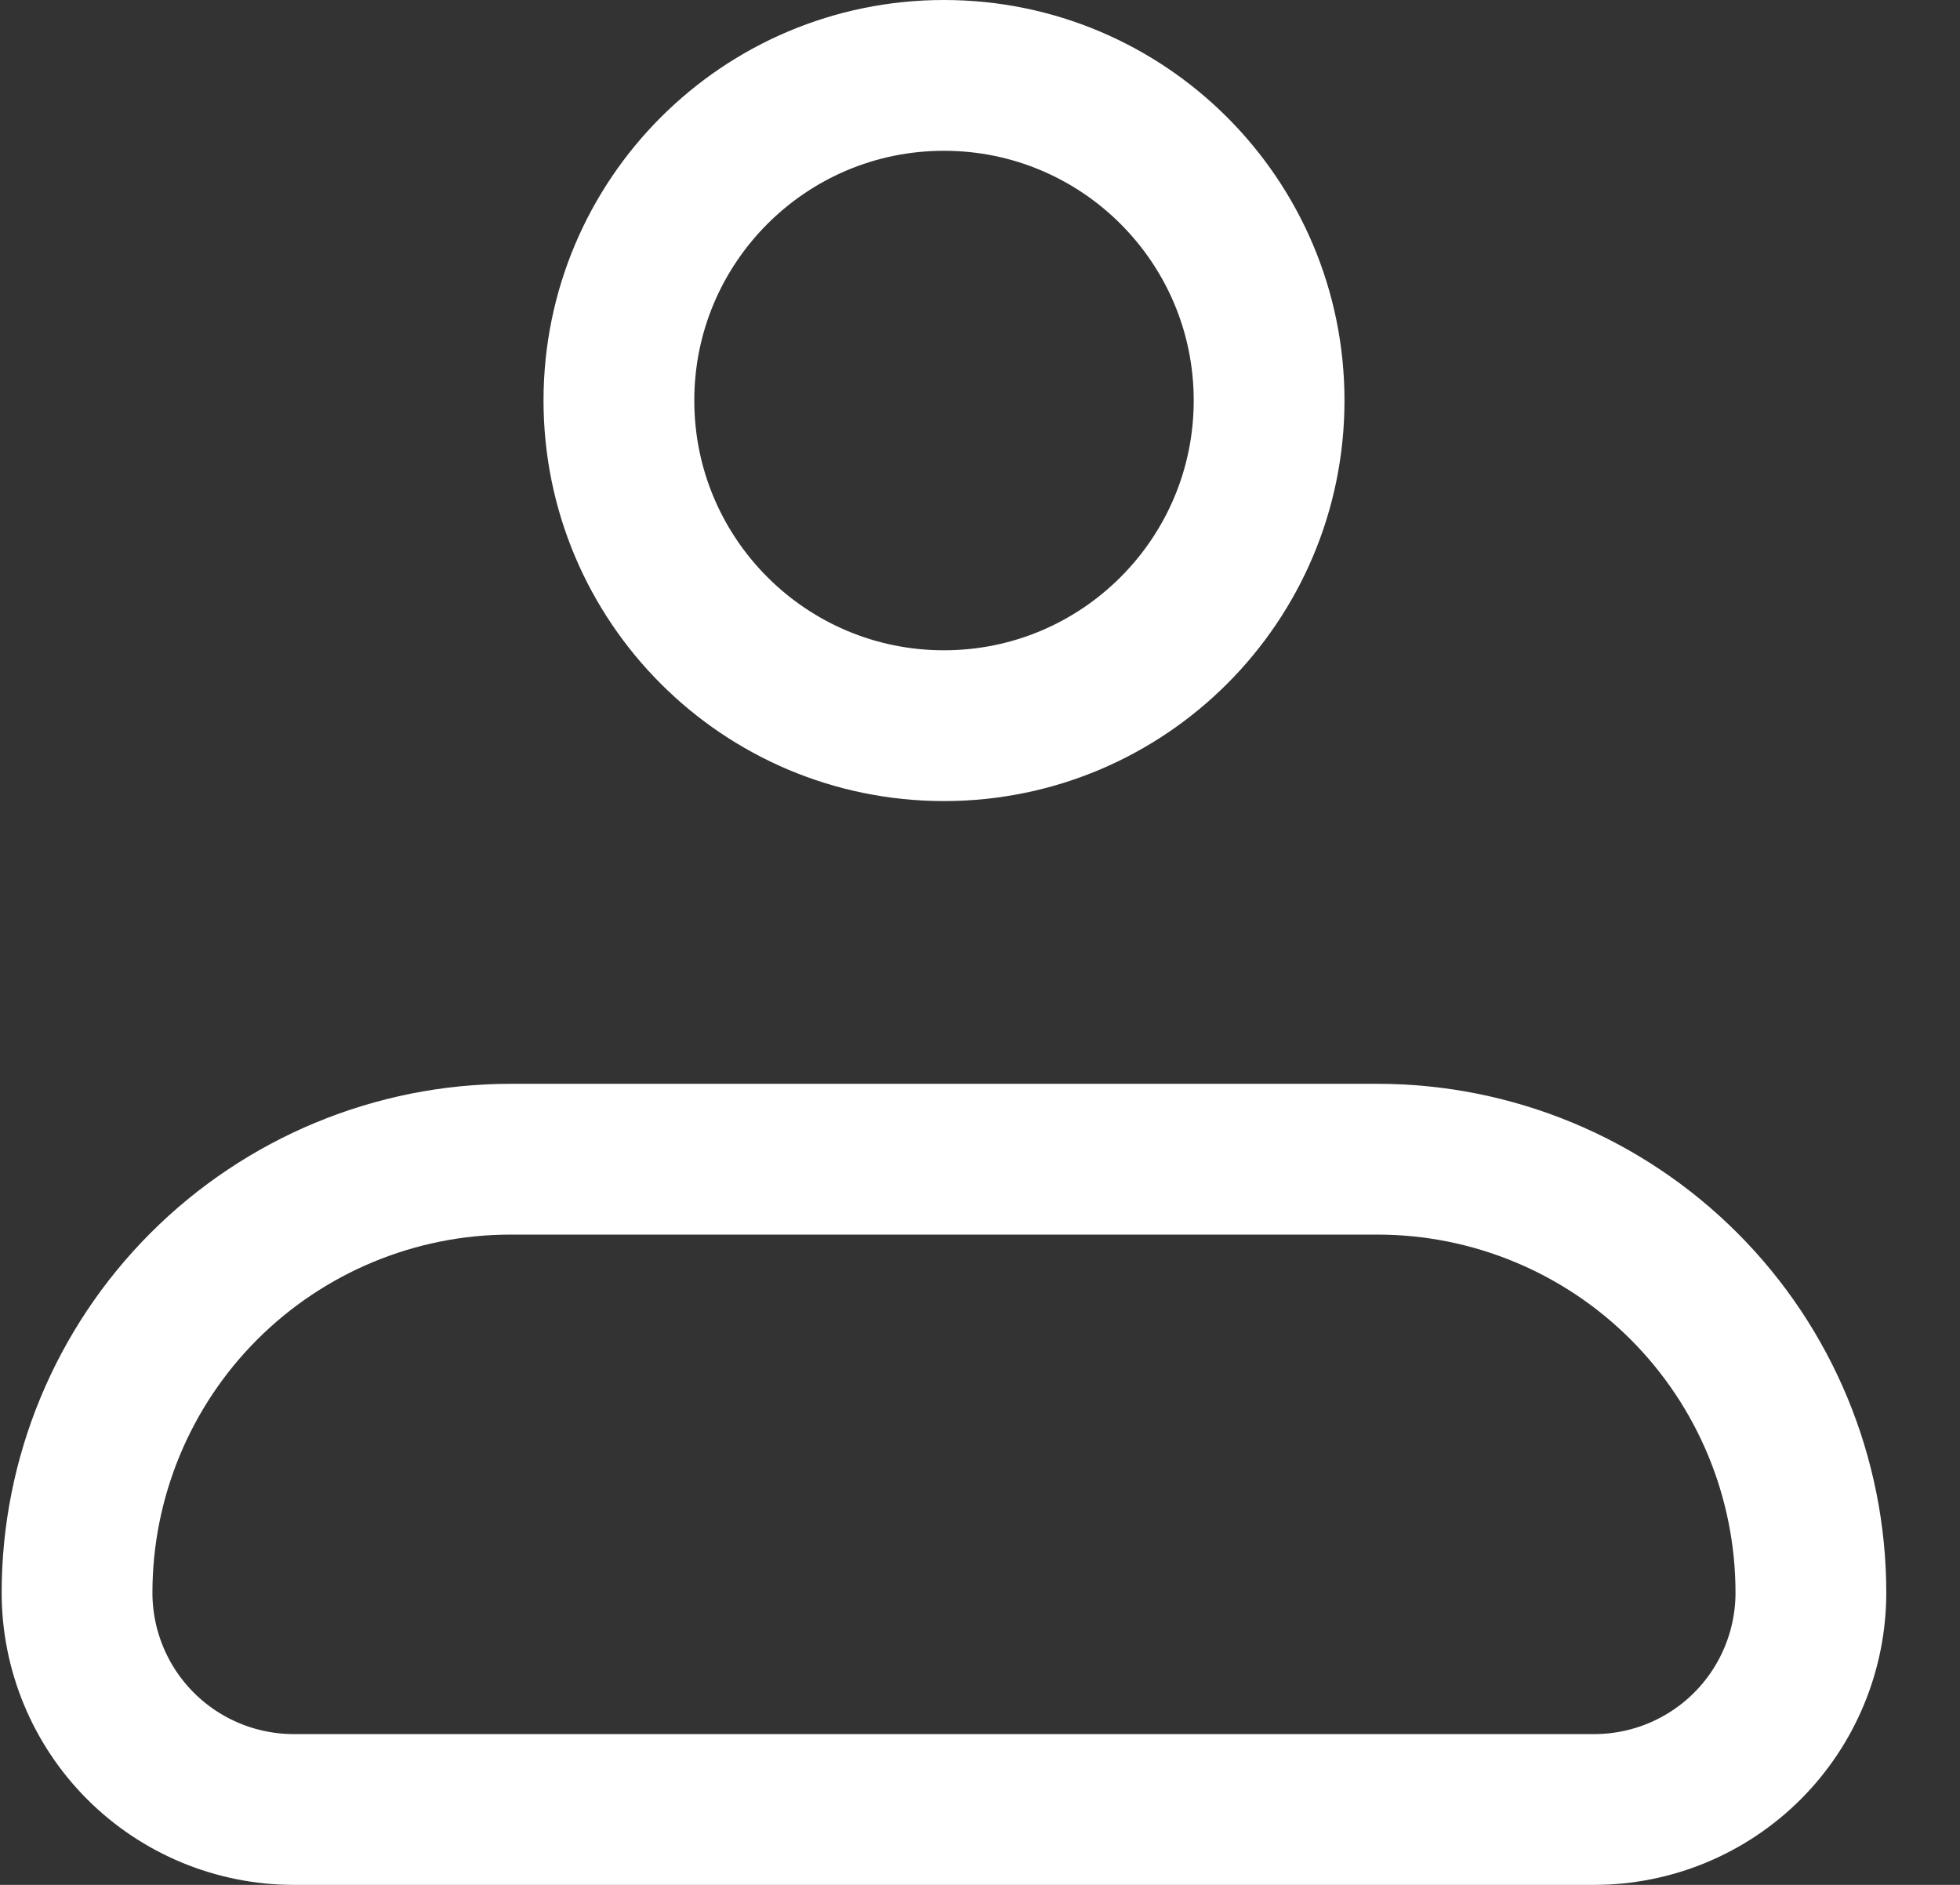
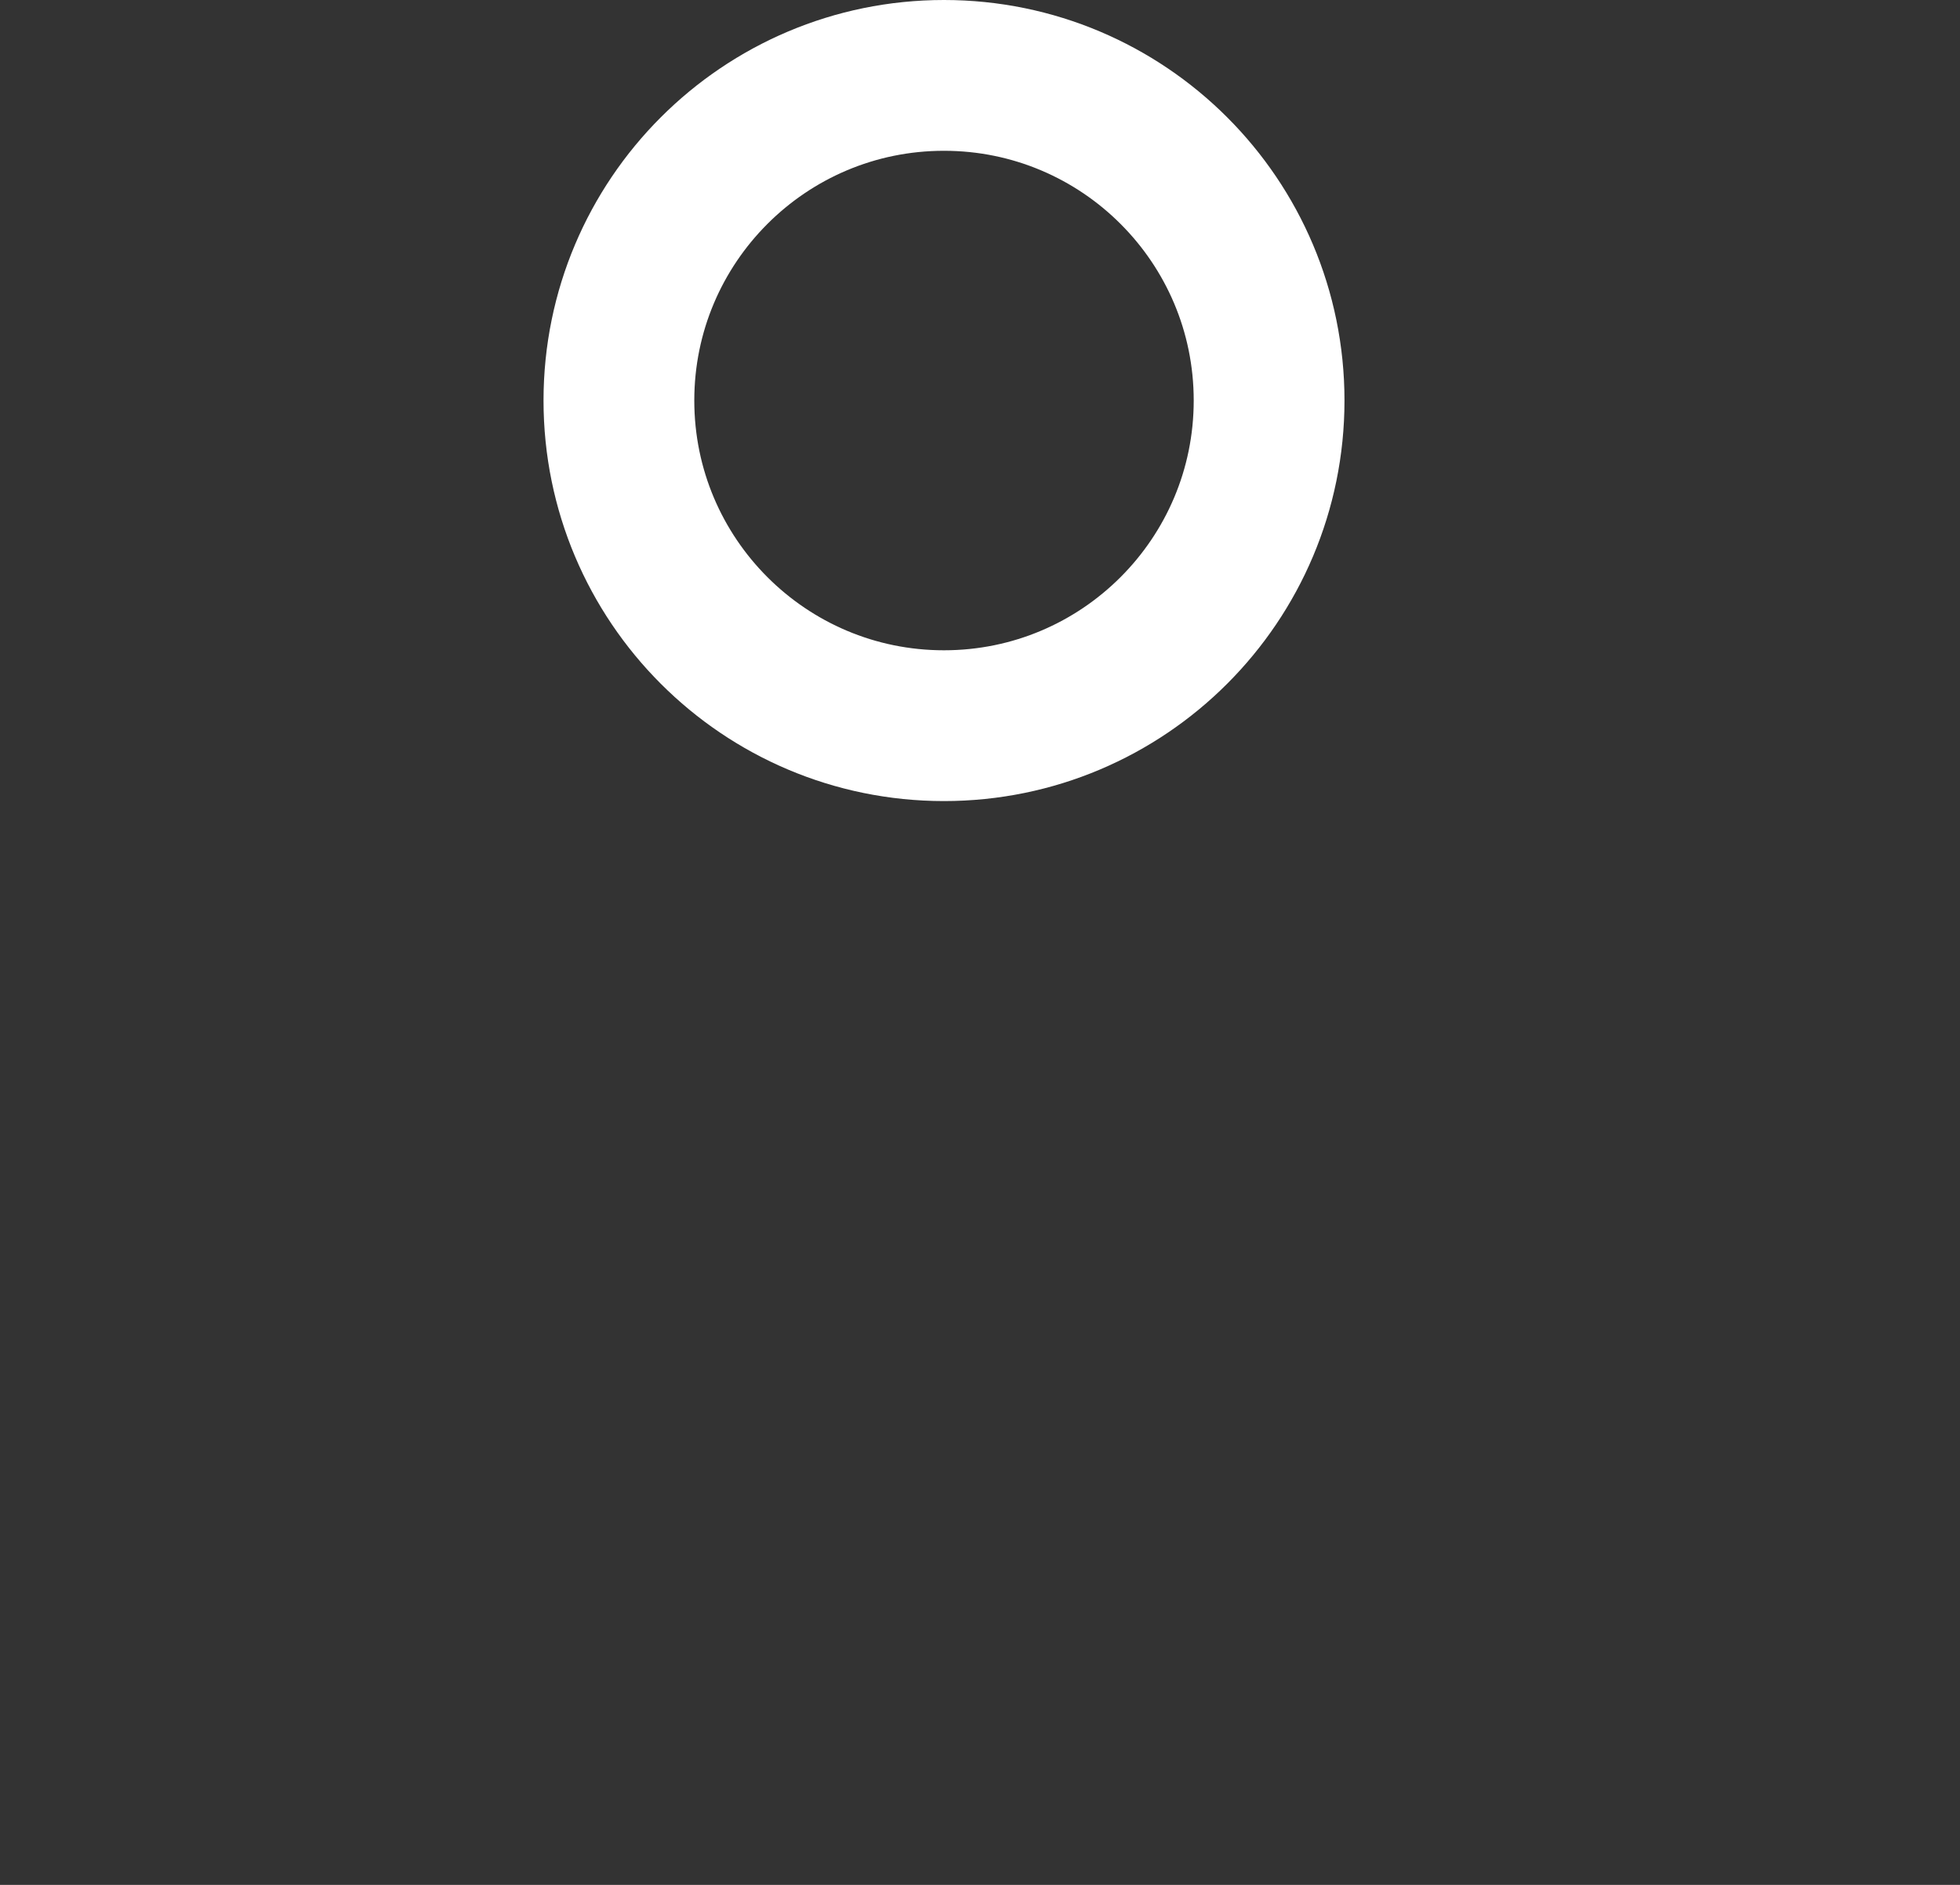
<svg xmlns="http://www.w3.org/2000/svg" width="26" height="25" viewBox="0 0 26 25" fill="none">
  <rect x="0" y="0" width="26" height="25" fill="#333333" stroke="none" />
-   <path d="M1.022 21.125C1.022 19.6 1.628 18.137 2.706 17.059C3.785 15.981 5.247 15.375 6.772 15.375H18.272C19.797 15.375 21.26 15.981 22.338 17.059C23.416 18.137 24.022 19.6 24.022 21.125C24.022 21.887 23.719 22.619 23.18 23.158C22.641 23.697 21.91 24 21.147 24H3.897C3.135 24 2.403 23.697 1.864 23.158C1.325 22.619 1.022 21.887 1.022 21.125Z" stroke="white" stroke-width="2" stroke-linejoin="round" />
-   <path d="M12.522 9.625C14.904 9.625 16.835 7.694 16.835 5.312C16.835 2.931 14.904 1 12.522 1C10.14 1 8.21 2.931 8.21 5.312C8.21 7.694 10.14 9.625 12.522 9.625Z" stroke="white" stroke-width="2" />
+   <path d="M12.522 9.625C14.904 9.625 16.835 7.694 16.835 5.312C16.835 2.931 14.904 1 12.522 1C10.14 1 8.21 2.931 8.21 5.312C8.21 7.694 10.14 9.625 12.522 9.625" stroke="white" stroke-width="2" />
</svg>